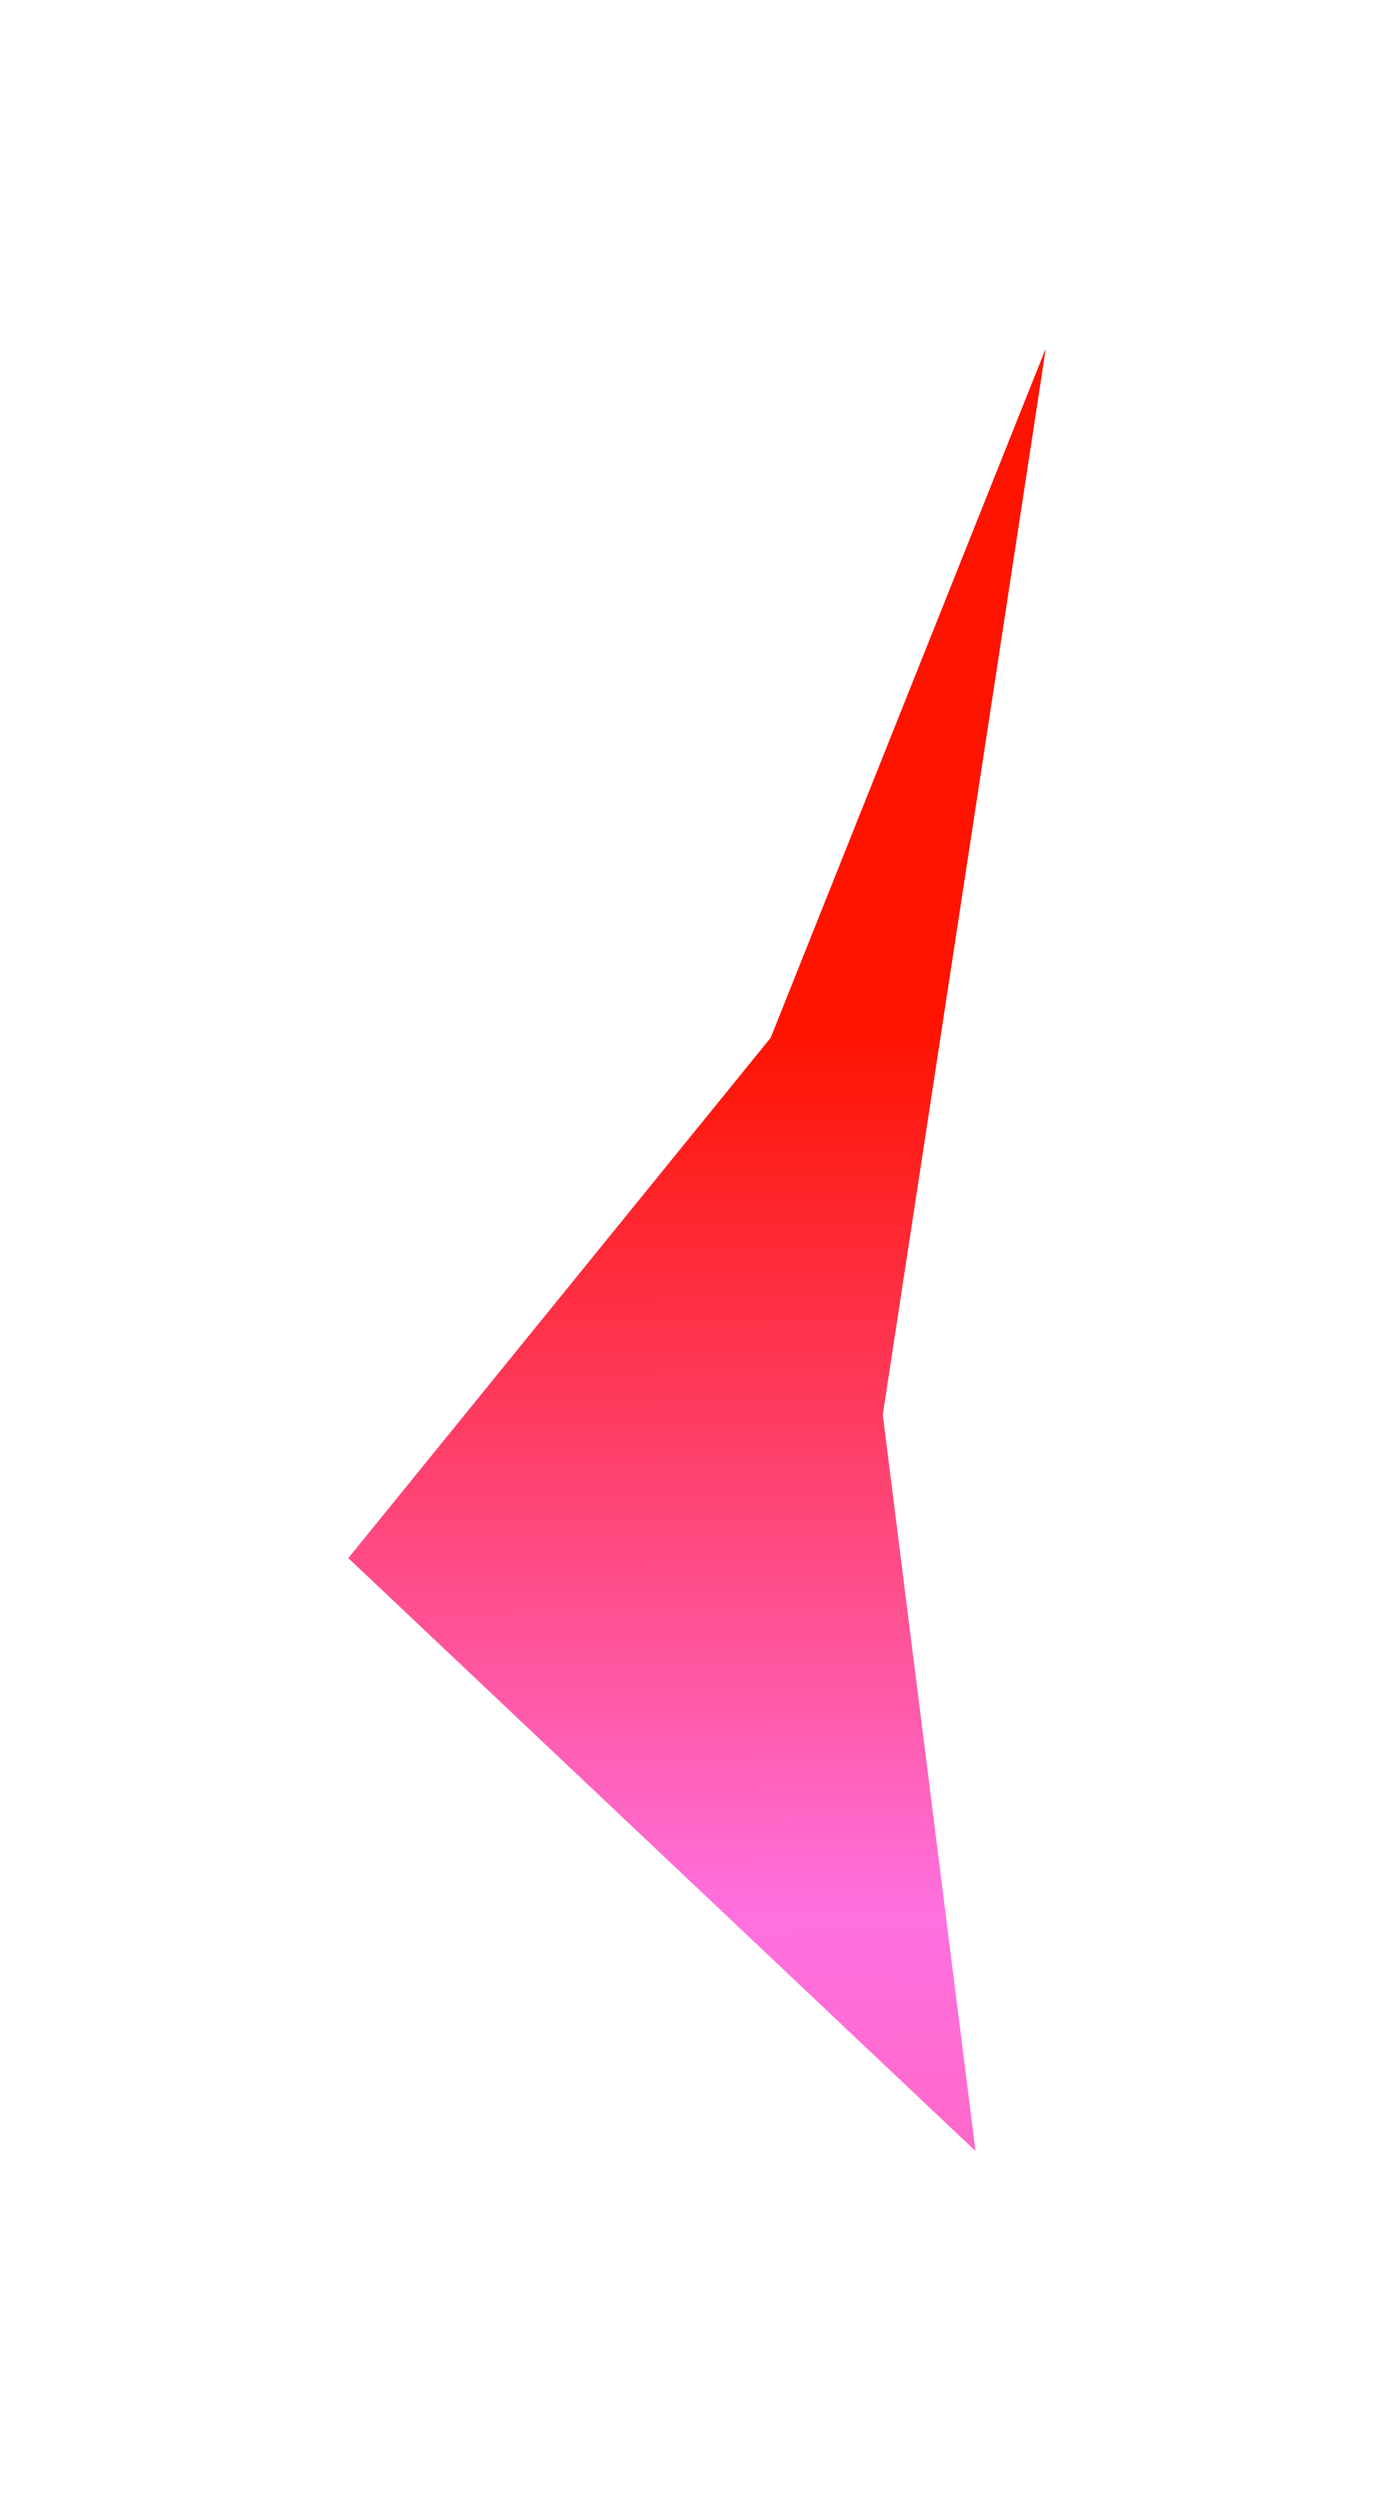
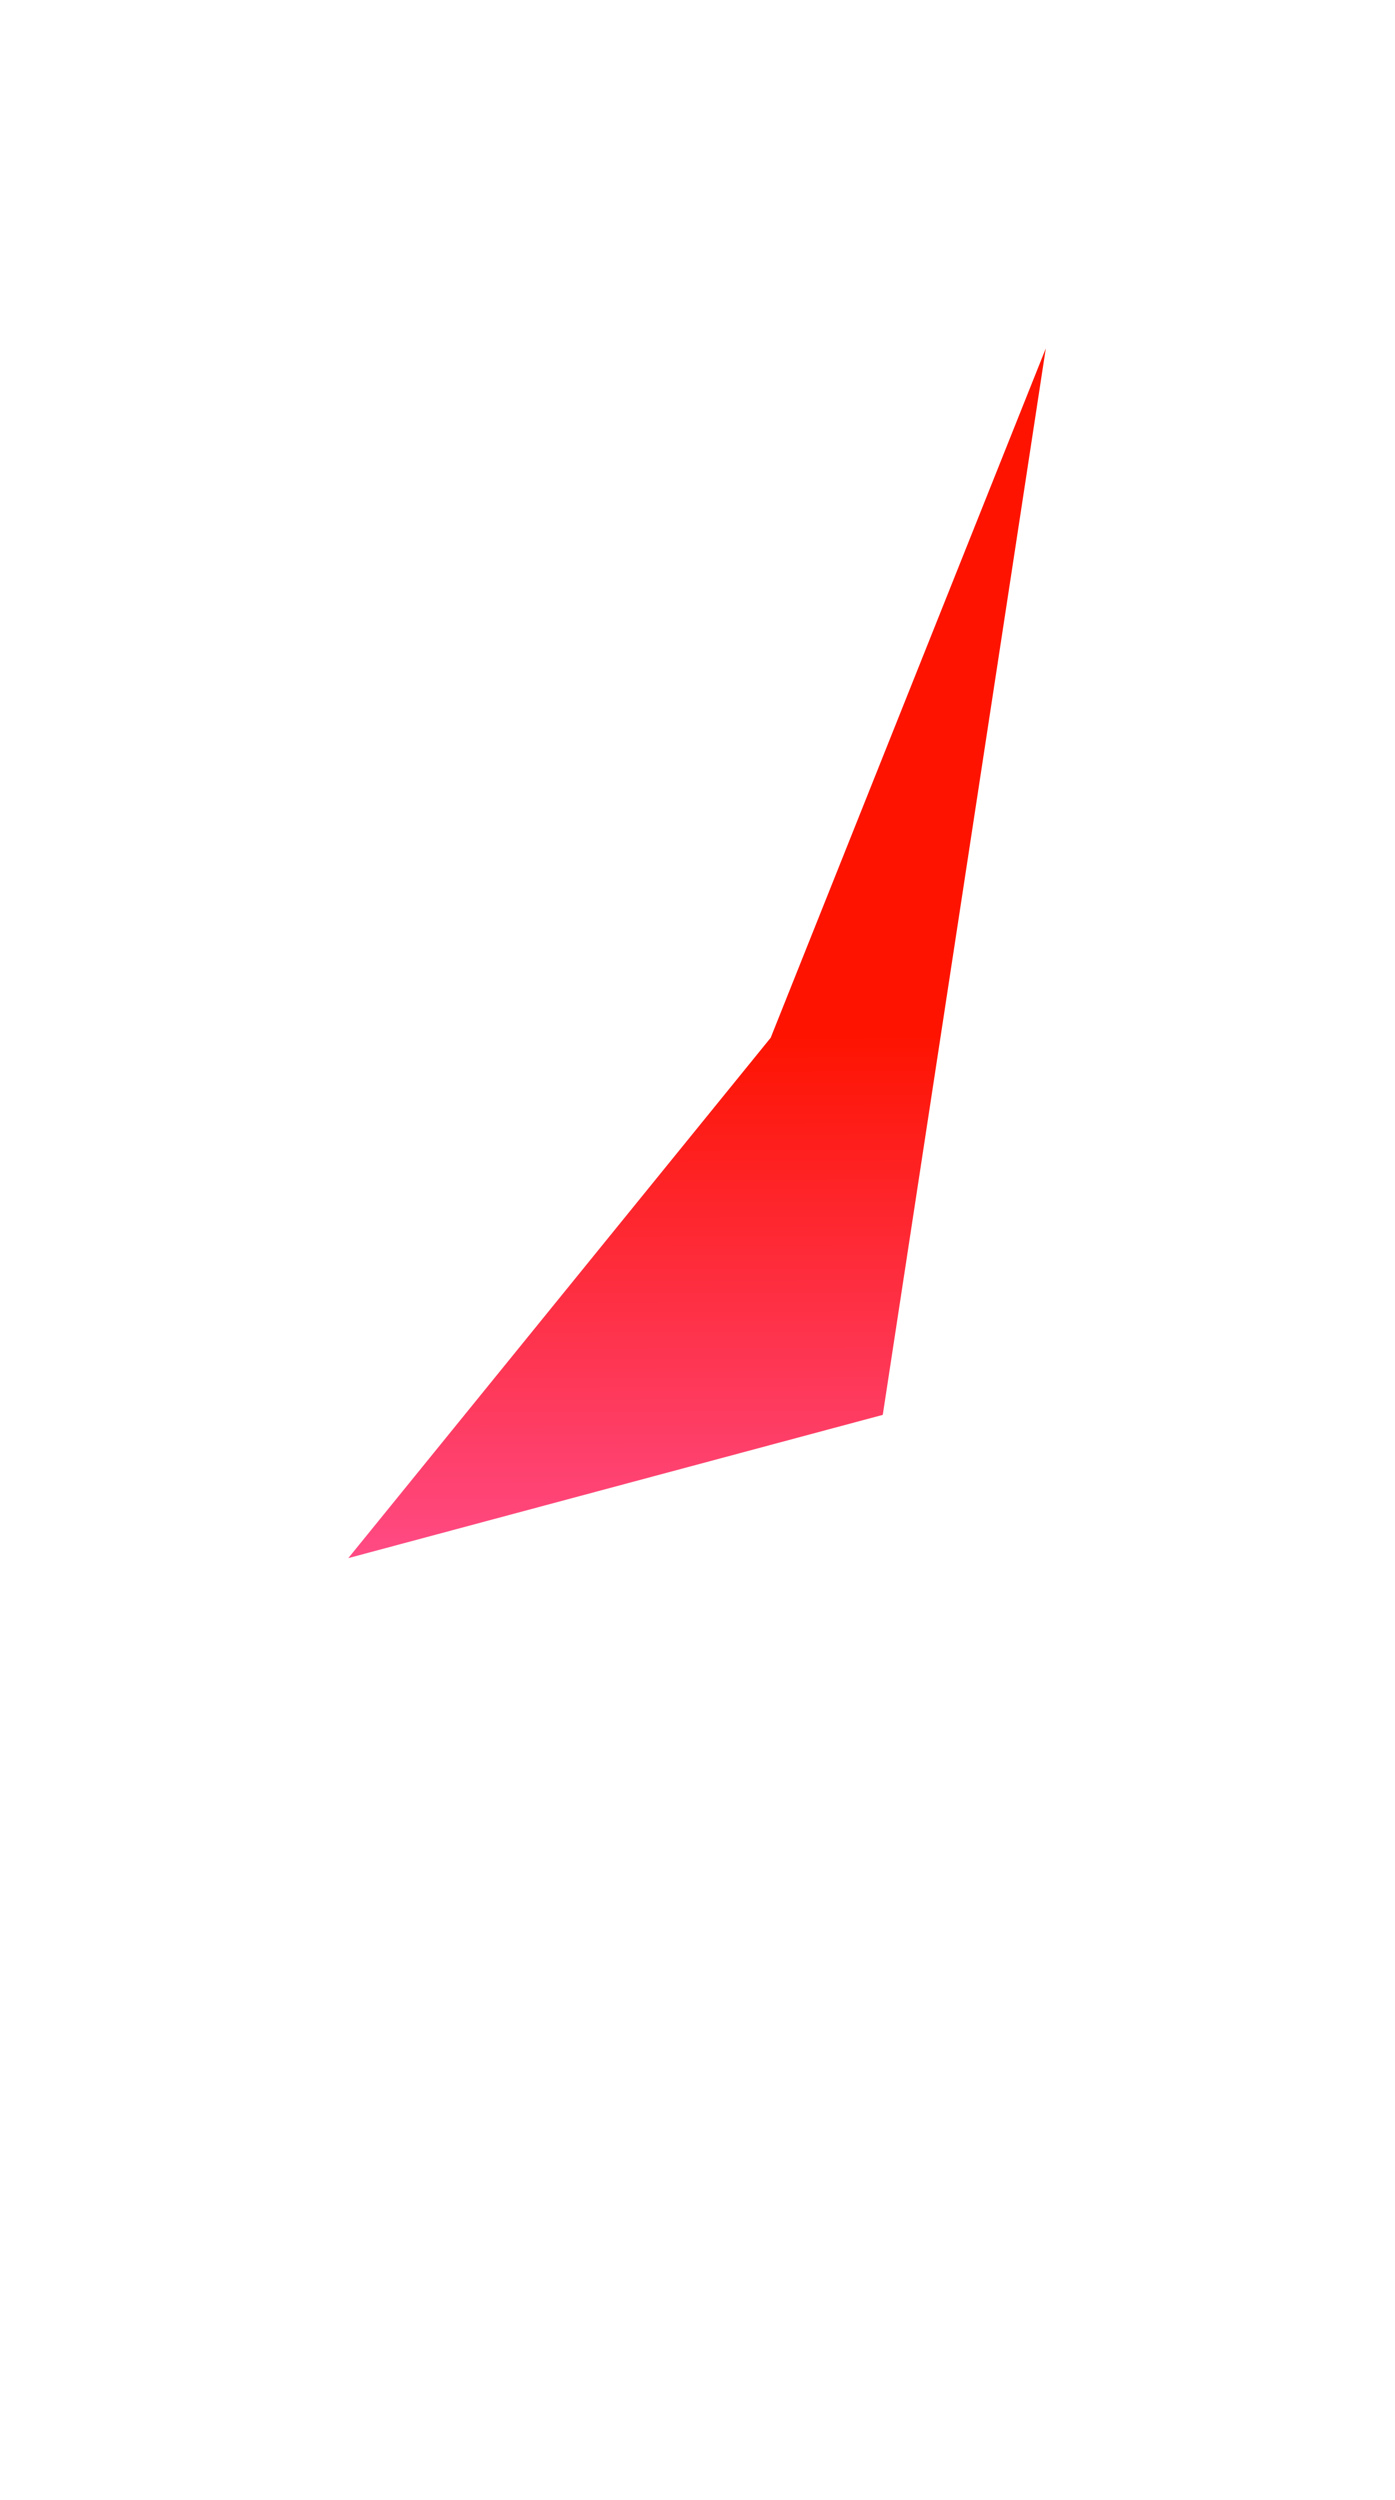
<svg xmlns="http://www.w3.org/2000/svg" width="753" height="1349" viewBox="0 0 753 1349" fill="none">
  <g filter="url(#filter0_f_401_68)">
-     <path d="M564.507 188L476.507 763.5L526.58 1160.78L188.006 840.806L416.007 560L564.507 188Z" fill="url(#paint0_linear_401_68)" />
+     <path d="M564.507 188L476.507 763.5L188.006 840.806L416.007 560L564.507 188Z" fill="url(#paint0_linear_401_68)" />
  </g>
  <defs>
    <filter id="filter0_f_401_68" x="0.427" y="0.42" width="751.659" height="1347.94" filterUnits="userSpaceOnUse" color-interpolation-filters="sRGB">
      <feFlood flood-opacity="0" result="BackgroundImageFix" />
      <feBlend mode="normal" in="SourceGraphic" in2="BackgroundImageFix" result="shape" />
      <feGaussianBlur stdDeviation="93.79" result="effect1_foregroundBlur_401_68" />
    </filter>
    <linearGradient id="paint0_linear_401_68" x1="332.215" y1="558.212" x2="334.634" y2="1413.44" gradientUnits="userSpaceOnUse">
      <stop stop-color="#FE1300" />
      <stop offset="0.558" stop-color="#FF71E0" />
      <stop offset="1" stop-color="#FF549B" />
    </linearGradient>
  </defs>
</svg>